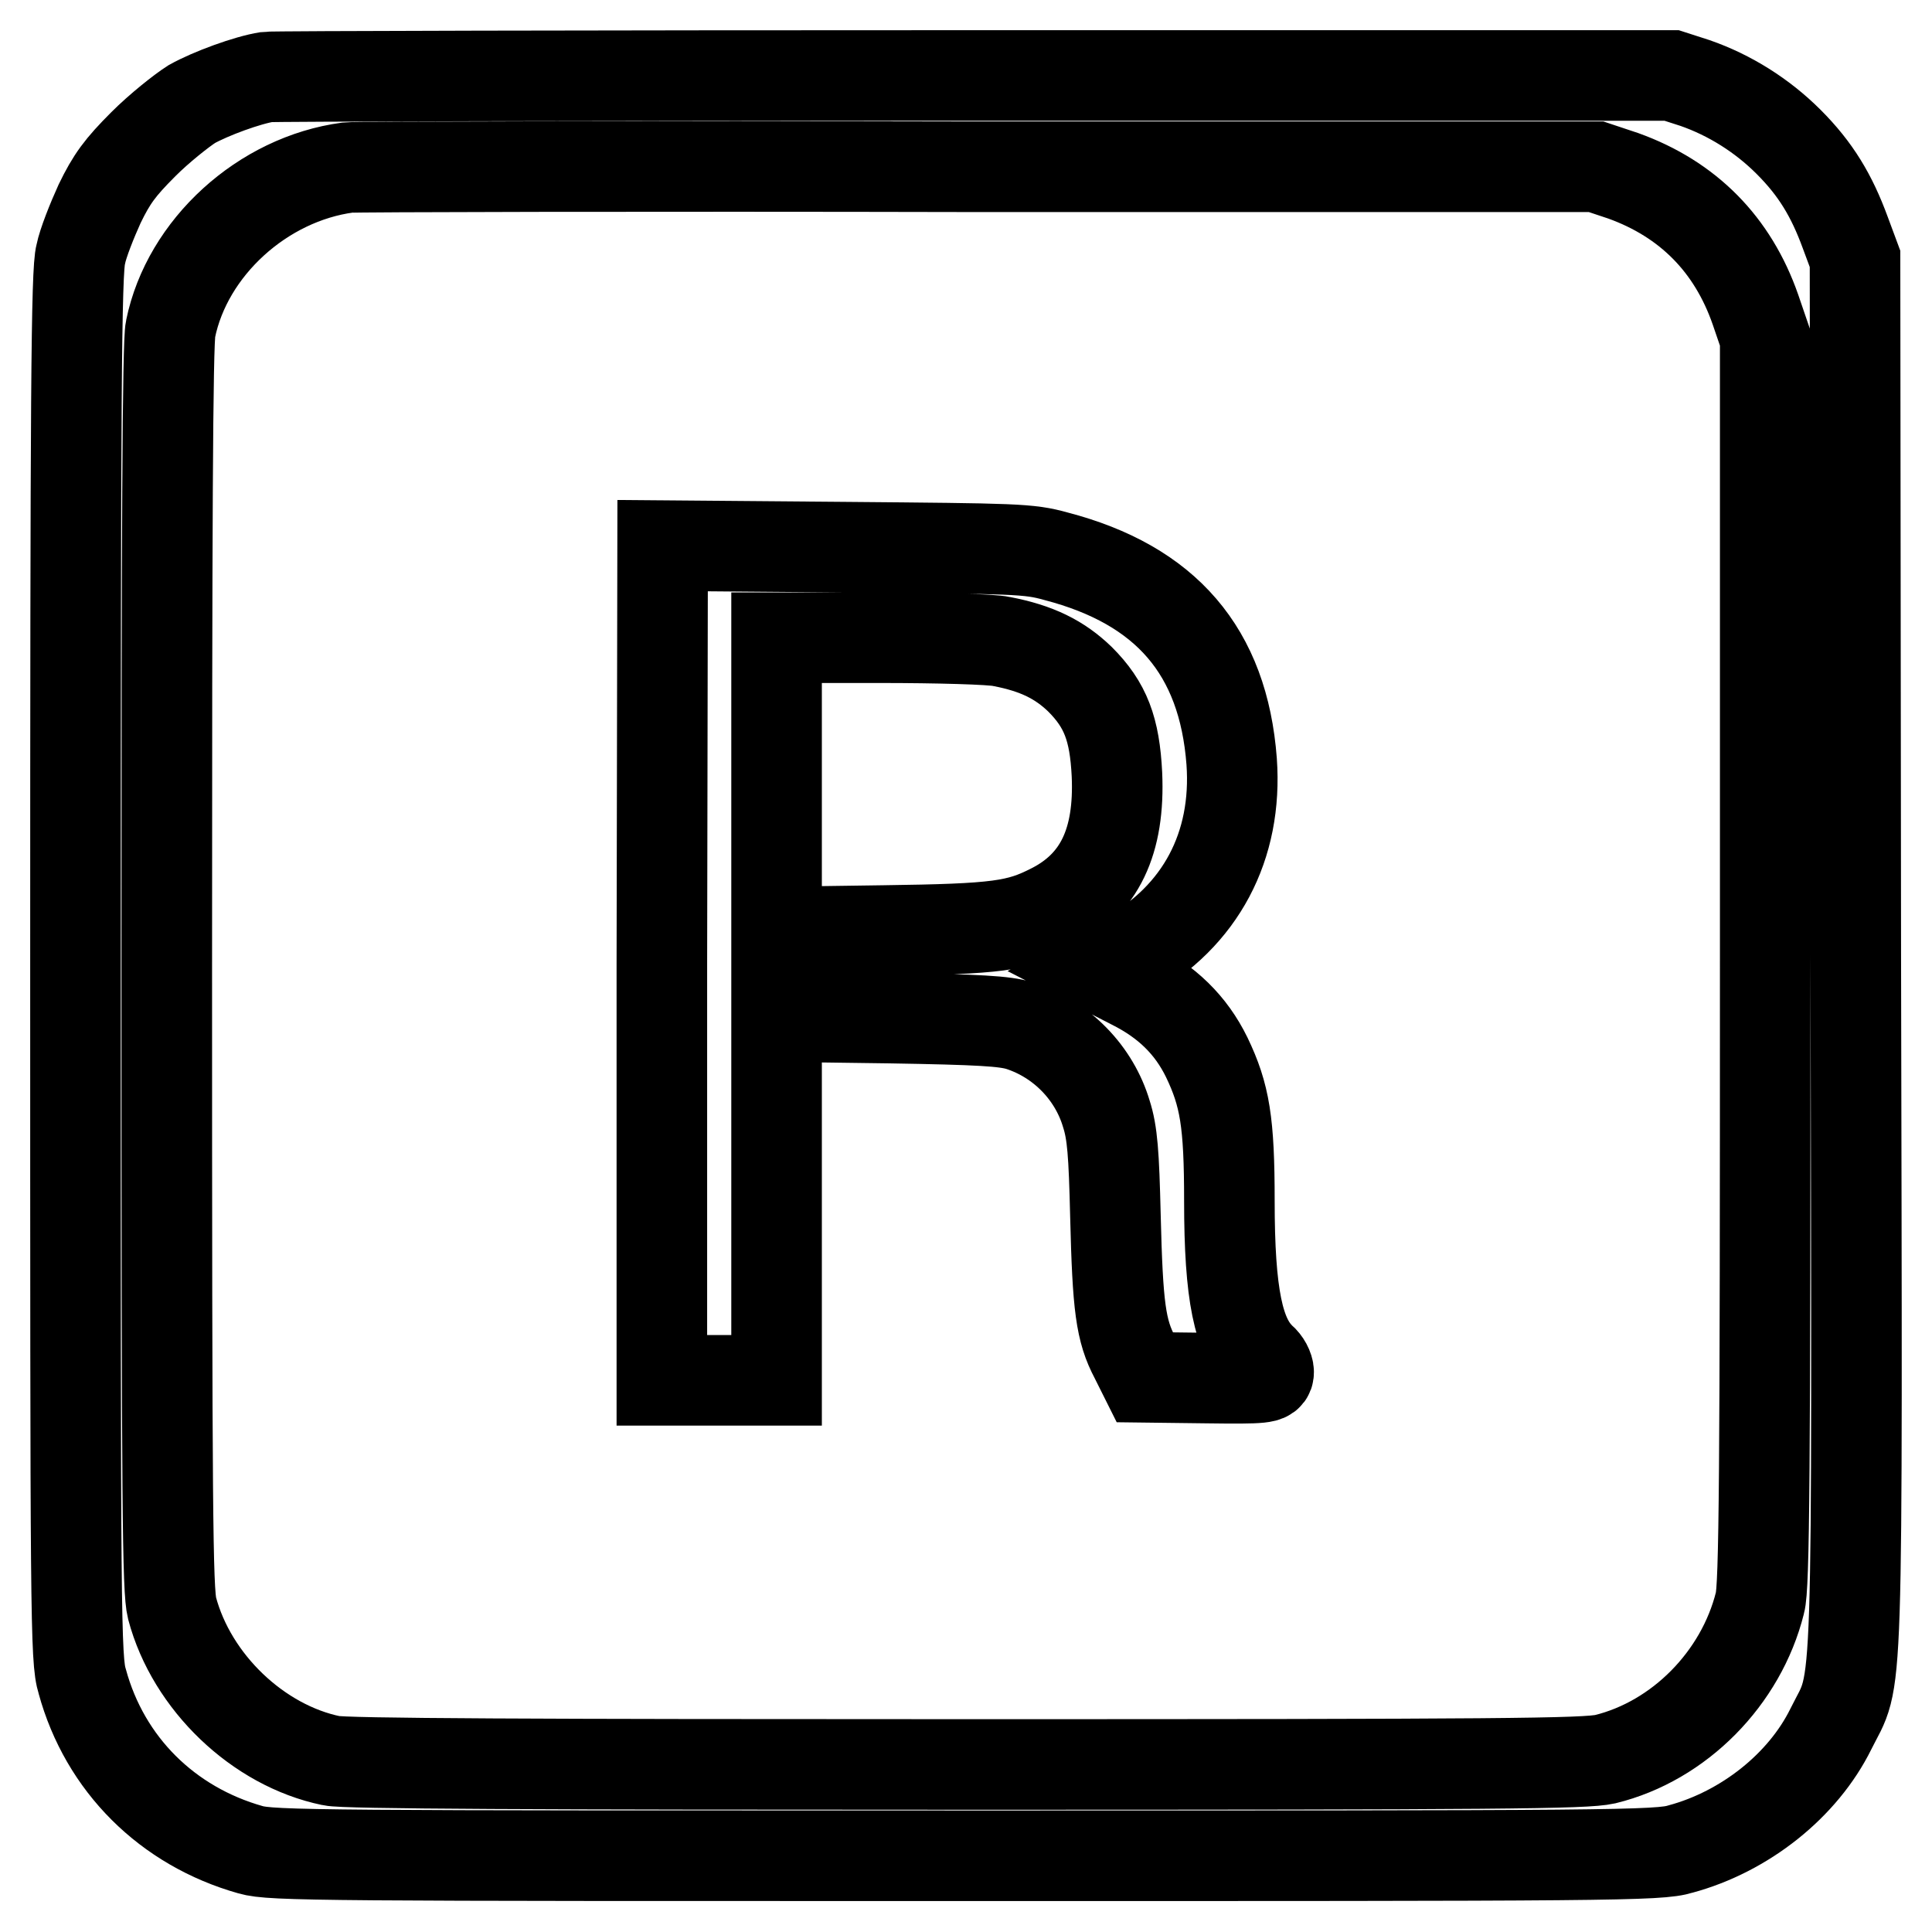
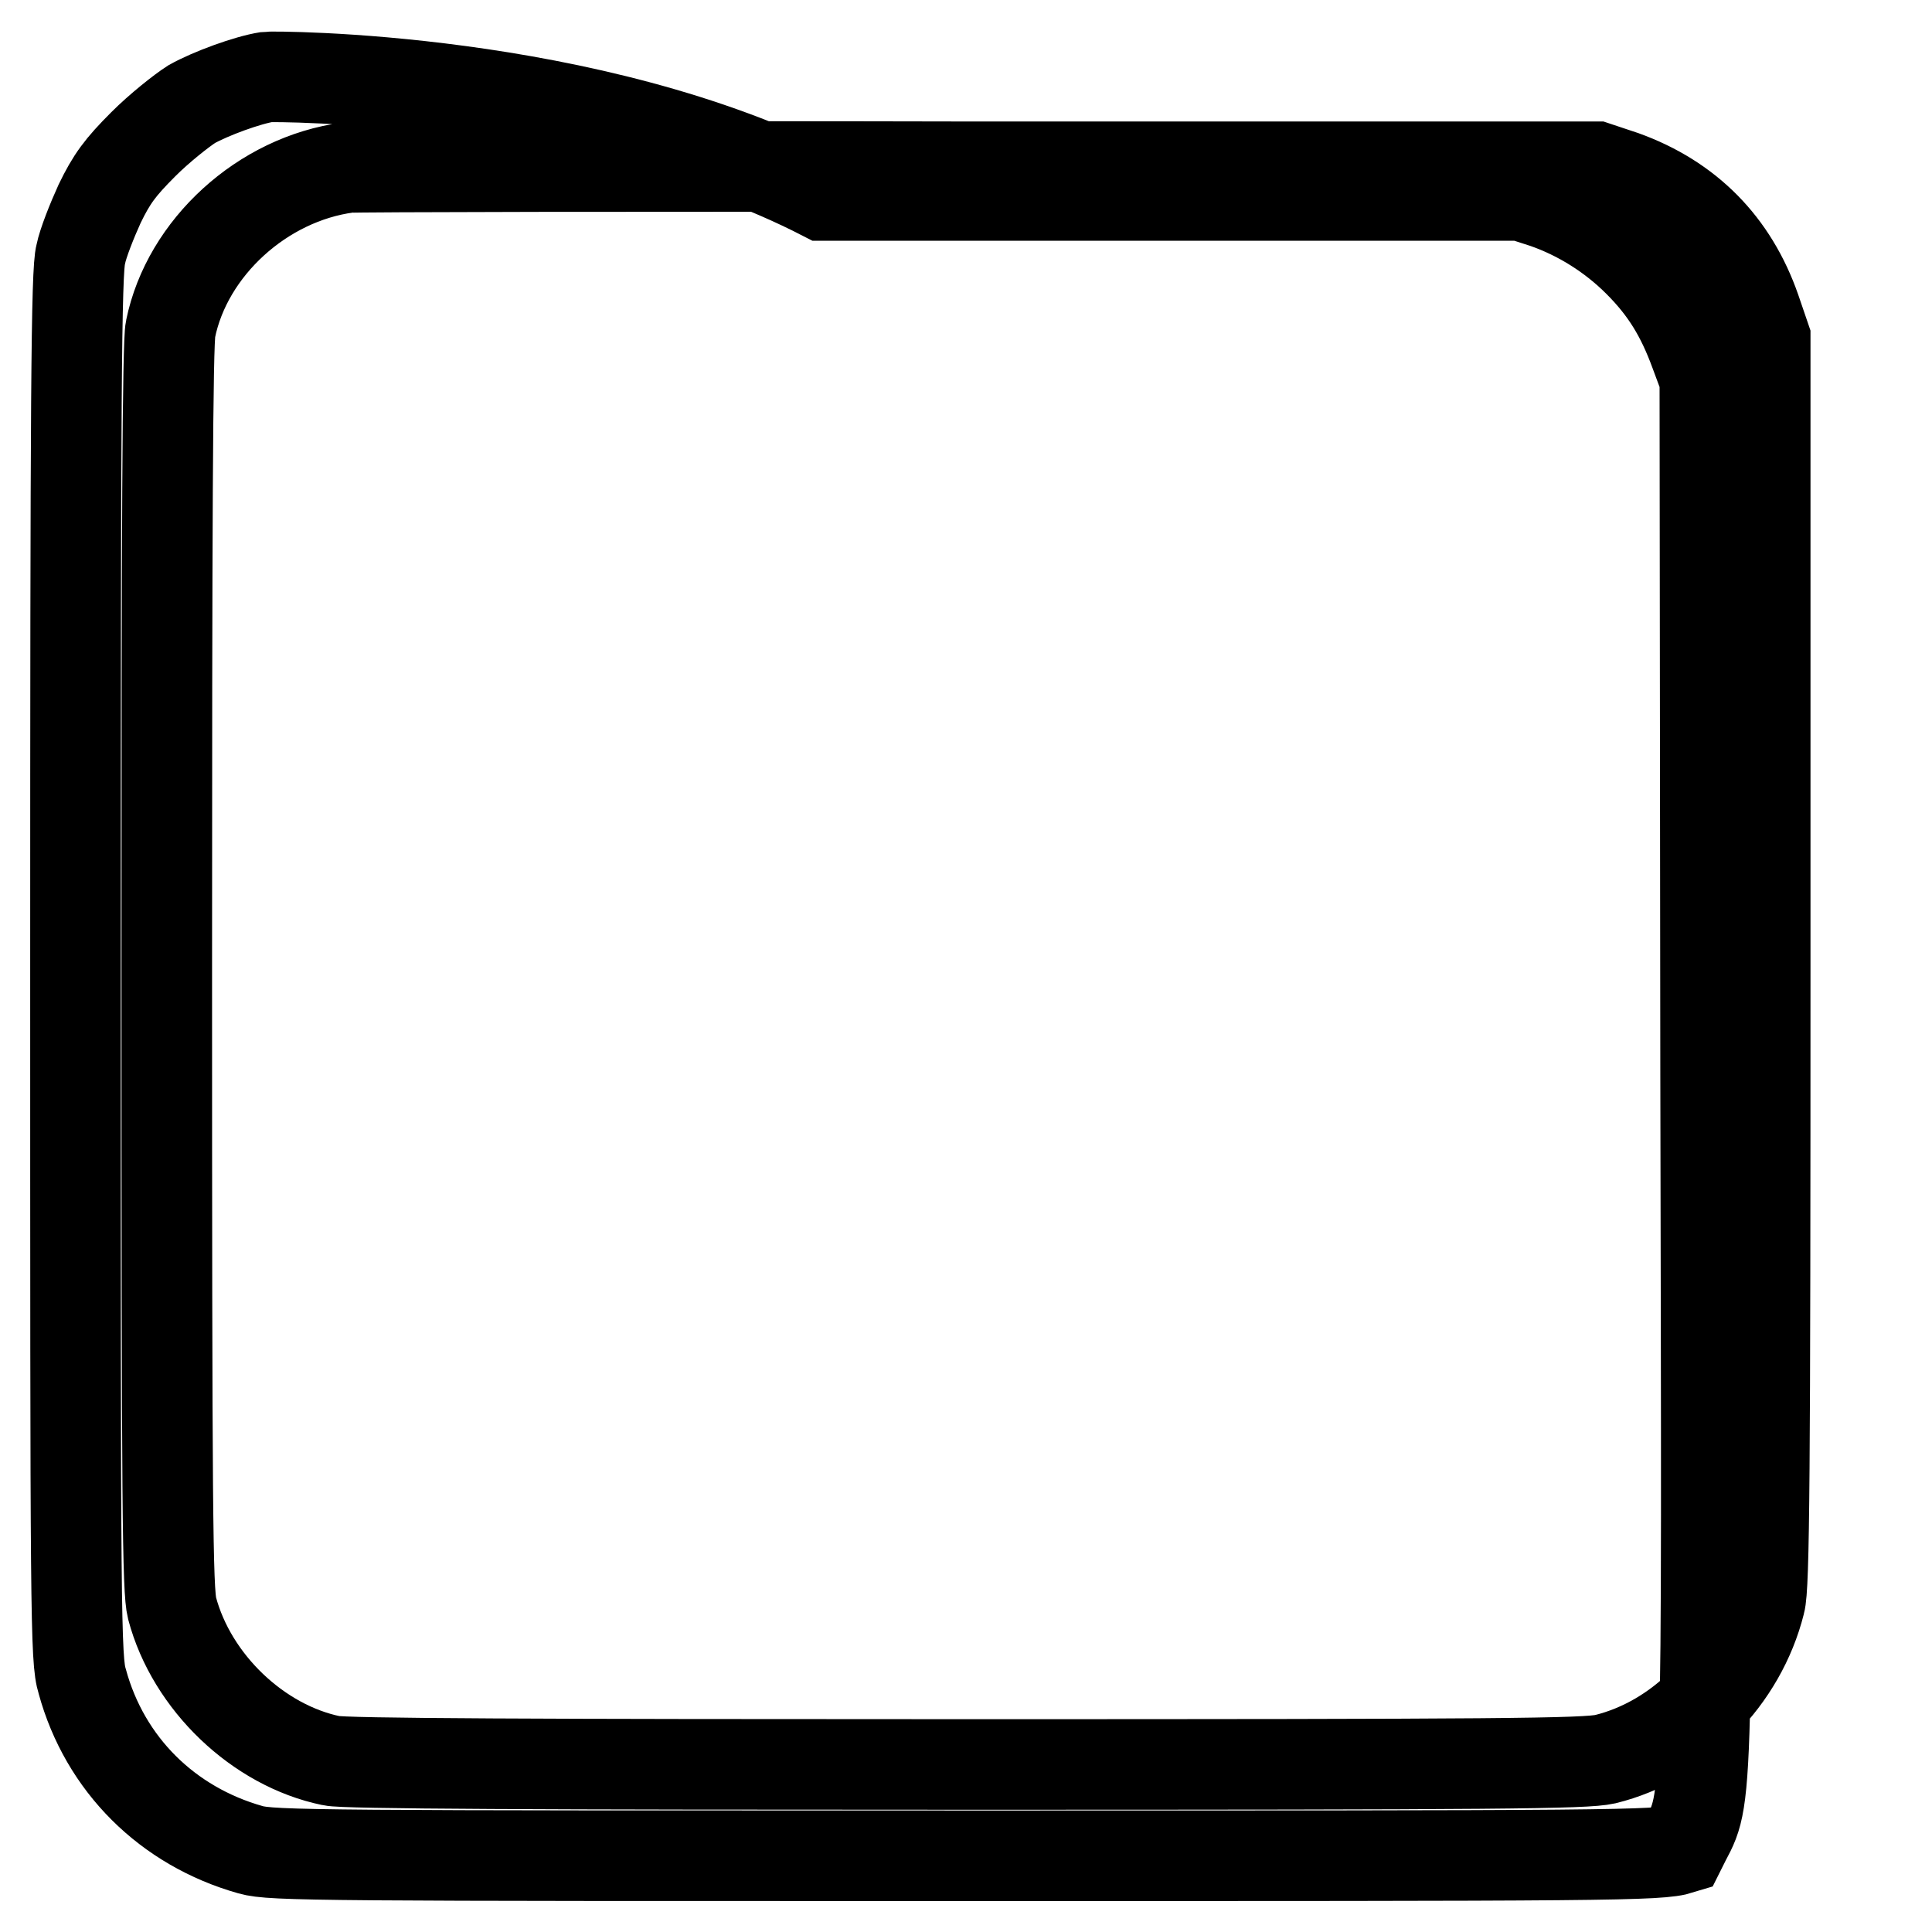
<svg xmlns="http://www.w3.org/2000/svg" version="1.1" x="0px" y="0px" viewBox="0 0 256 256" enable-background="new 0 0 256 256" xml:space="preserve">
  <g>
    <g>
      <g>
-         <path stroke-width="12" fill-opacity="0" stroke="#000000" d="M35.4,10.2c-2.6,0.4-7.5,2.2-10,3.6C24,14.7,21.1,17,19,19.1c-3.1,3.1-4.2,4.6-5.8,7.9c-1,2.2-2.2,5.2-2.5,6.7C10.1,35.8,10,52.5,10,128c0,86.4,0,91.9,0.9,94.8c3,11,11.3,19.2,22.3,22.3c2.8,0.8,9.4,0.8,94.7,0.8c85.9,0,91.9,0,94.8-0.9c8.5-2.3,16.2-8.4,19.9-15.9c3.7-7.5,3.5,0.2,3.3-102.8l-0.1-92l-1.3-3.5c-1.8-4.9-3.9-8.4-7.5-12c-3.5-3.5-7.8-6.2-12.4-7.8l-3.1-1l-92.5,0C78.2,10,36.1,10.1,35.4,10.2z M215.1,23.3c8.6,3.1,14.5,9.1,17.5,17.7l1.3,3.8v82.5c0,67.9-0.1,83-0.7,85.1c-2.5,10-10.7,18.3-20.5,20.7c-2.7,0.6-13.6,0.7-84.7,0.7c-57.1,0-82.4-0.1-84.1-0.5c-9.7-2-18.5-10.4-21.1-20.2c-0.6-2.4-0.7-12.7-0.7-84.9c0-57.7,0.1-82.9,0.5-84.6c2.2-10.8,12.2-19.9,23.5-21.4c0.8-0.1,38.3-0.2,83.4-0.1l82,0L215.1,23.3z" />
-         <path stroke-width="12" fill-opacity="0" stroke="#000000" d="M87.7,127.7v55.2h7.6h7.6v-24.1v-24.1l14.9,0.2c12.1,0.2,15.3,0.4,17.3,1c5.6,1.8,9.9,6.3,11.5,11.7c0.8,2.5,1,5.2,1.2,13.5c0.3,12.1,0.7,15.2,2.6,18.8l1.3,2.6l8.2,0.1c7.7,0.1,8.2,0,8.2-0.8c0-0.5-0.4-1.3-1-1.8c-3-2.8-4.2-8.4-4.2-20.9c0-10.4-0.6-14-3-19c-2.1-4.3-5.3-7.4-9.9-9.7l-3.7-1.9l3.1-1.7c9.7-5.4,14.6-14.7,13.8-25.9c-1.1-14.6-8.7-23.4-23.3-27.2c-3.6-1-5.2-1-28-1.2l-24.1-0.2L87.7,127.7L87.7,127.7z M132.7,85c4.7,0.9,7.7,2.4,10.4,5c3.4,3.4,4.6,6.6,4.9,12.6c0.4,8.9-2.3,14.6-8.6,17.8c-4.5,2.3-7.2,2.7-22.3,2.9l-14.2,0.2v-19.5V84.5h13.7C124.2,84.5,131.4,84.7,132.7,85z" />
+         <path stroke-width="12" fill-opacity="0" stroke="#000000" d="M35.4,10.2c-2.6,0.4-7.5,2.2-10,3.6C24,14.7,21.1,17,19,19.1c-3.1,3.1-4.2,4.6-5.8,7.9c-1,2.2-2.2,5.2-2.5,6.7C10.1,35.8,10,52.5,10,128c0,86.4,0,91.9,0.9,94.8c3,11,11.3,19.2,22.3,22.3c2.8,0.8,9.4,0.8,94.7,0.8c85.9,0,91.9,0,94.8-0.9c3.7-7.5,3.5,0.2,3.3-102.8l-0.1-92l-1.3-3.5c-1.8-4.9-3.9-8.4-7.5-12c-3.5-3.5-7.8-6.2-12.4-7.8l-3.1-1l-92.5,0C78.2,10,36.1,10.1,35.4,10.2z M215.1,23.3c8.6,3.1,14.5,9.1,17.5,17.7l1.3,3.8v82.5c0,67.9-0.1,83-0.7,85.1c-2.5,10-10.7,18.3-20.5,20.7c-2.7,0.6-13.6,0.7-84.7,0.7c-57.1,0-82.4-0.1-84.1-0.5c-9.7-2-18.5-10.4-21.1-20.2c-0.6-2.4-0.7-12.7-0.7-84.9c0-57.7,0.1-82.9,0.5-84.6c2.2-10.8,12.2-19.9,23.5-21.4c0.8-0.1,38.3-0.2,83.4-0.1l82,0L215.1,23.3z" />
      </g>
    </g>
  </g>
</svg>